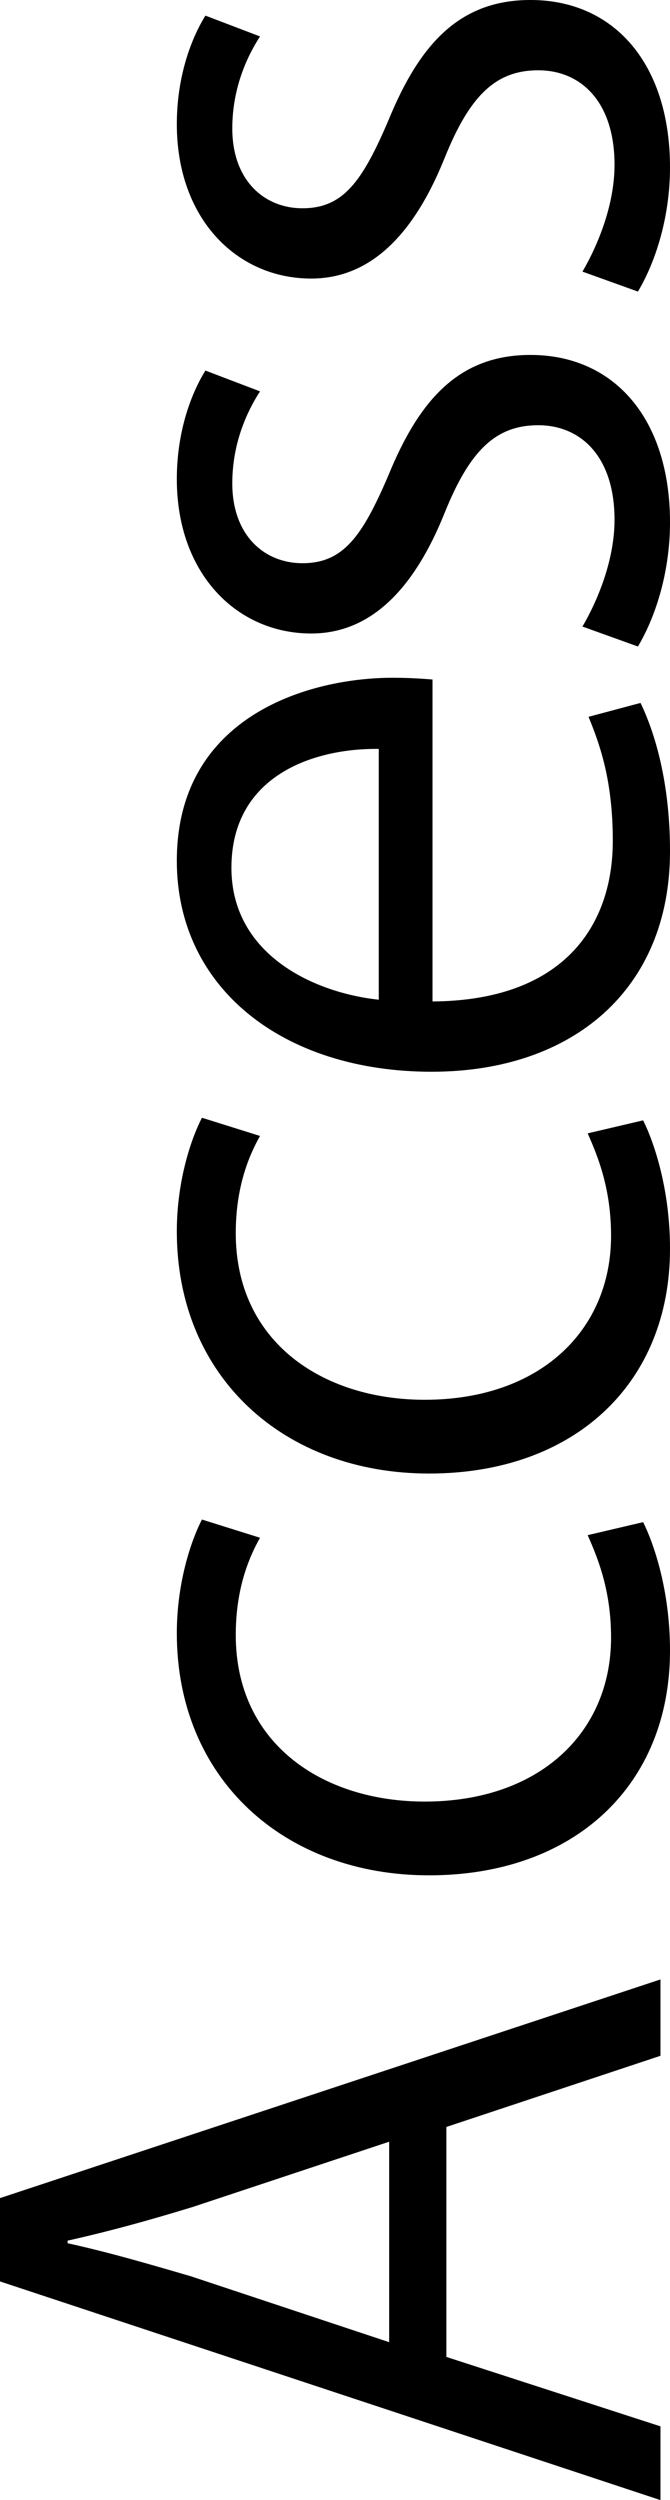
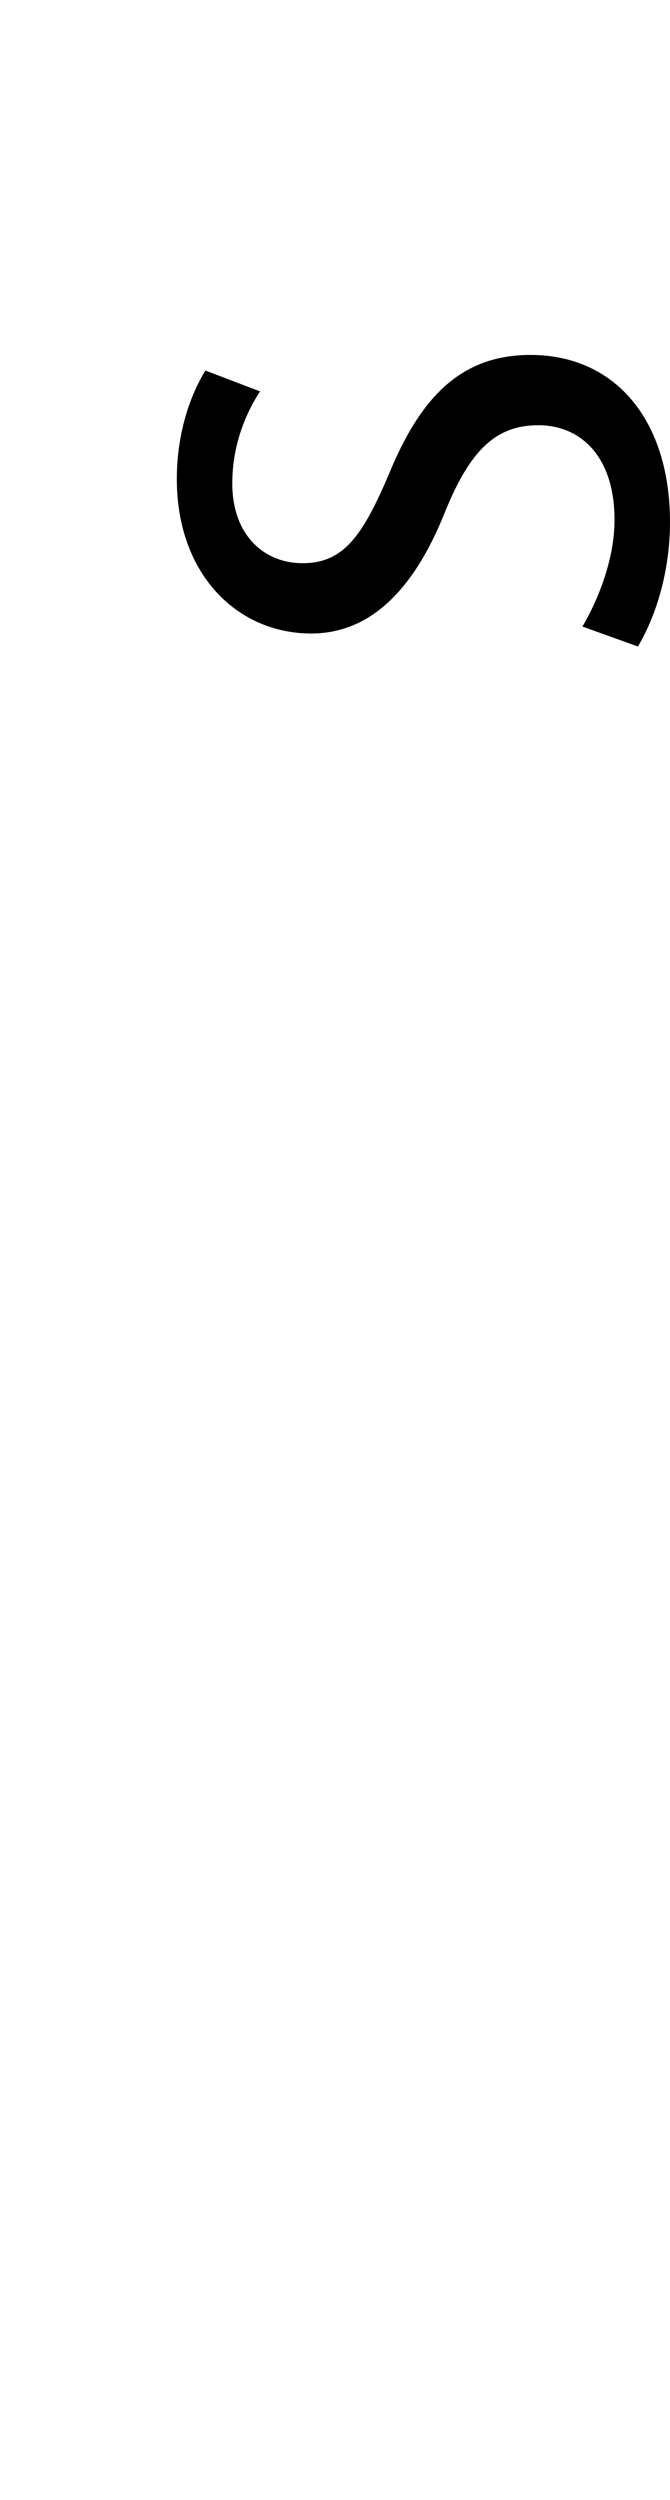
<svg xmlns="http://www.w3.org/2000/svg" id="_レイヤー_2" data-name="レイヤー_2" viewBox="0 0 146.87 547.38">
  <g id="_レイヤー_1-2" data-name="レイヤー_1">
    <g>
-       <path d="M144.78,433.38v16.72l-46.93,15.58v50.35l46.93,15.2v16.15L0,499.5v-18.24l144.78-47.88ZM85.31,468.91l-42.94,14.25c-9.88,3.04-19,5.51-27.55,7.41v.57c8.74,1.9,17.86,4.56,26.98,7.22l43.51,14.44v-43.89Z" />
-       <path d="M140.98,333.26c2.28,4.56,5.89,14.82,5.89,28.12,0,29.64-21.09,49.21-52.82,49.21s-55.29-21.09-55.29-53.01c0-11.59,3.42-20.9,5.51-24.89l12.73,3.99c-2.47,4.37-5.32,11.21-5.32,21.28,0,23.94,19.19,36.48,41.42,36.48,25.08,0,40.85-15.01,40.85-35.91,0-10.26-2.85-17.29-5.13-22.42l12.16-2.85Z" />
-       <path d="M140.98,245.29c2.28,4.56,5.89,14.82,5.89,28.12,0,29.64-21.09,49.21-52.82,49.21s-55.29-21.09-55.29-53.01c0-11.59,3.42-20.9,5.51-24.89l12.73,3.99c-2.47,4.37-5.32,11.21-5.32,21.28,0,23.94,19.19,36.48,41.42,36.48,25.08,0,40.85-15.01,40.85-35.91,0-10.26-2.85-17.29-5.13-22.42l12.16-2.85Z" />
-       <path d="M140.41,153.9c2.85,5.89,6.46,16.72,6.46,32.49,0,30.21-21.28,48.26-52.25,48.26-32.49,0-55.86-18.24-55.86-46.17,0-31.92,29.26-40.09,47.31-40.09,3.61,0,6.27.19,8.74.38v70.49c28.69-.19,39.52-16.53,39.52-35.15,0-12.92-2.66-20.71-5.32-27.17l11.4-3.04ZM83.03,163.97c-14.06-.19-32.3,5.7-32.3,26.03,0,19,18.05,27.36,32.3,28.88v-54.91Z" />
      <path d="M57,85.69c-2.47,3.8-6.08,10.83-6.08,20.14,0,11.4,7.03,17.48,15.39,17.48,8.93,0,13.11-5.89,18.81-19.19,6.84-16.72,15.58-26.41,31.16-26.41,18.43,0,30.59,14.06,30.59,36.67,0,10.26-2.85,20.14-7.03,27.17l-12.16-4.37c3.23-5.51,7.03-14.44,7.03-23.37,0-13.87-7.41-20.71-16.72-20.71s-15.01,5.51-20.52,19.19c-7.03,17.48-16.72,26.41-29.26,26.41-16.15,0-29.45-12.92-29.45-33.82,0-9.88,2.85-18.24,6.27-23.75l11.97,4.56Z" />
-       <path d="M57,7.98c-2.47,3.8-6.08,10.83-6.08,20.14,0,11.4,7.03,17.48,15.39,17.48,8.93,0,13.11-5.89,18.81-19.19C91.96,9.69,100.7,0,116.28,0c18.43,0,30.59,14.06,30.59,36.67,0,10.26-2.85,20.14-7.03,27.17l-12.16-4.37c3.23-5.51,7.03-14.44,7.03-23.37,0-13.87-7.41-20.71-16.72-20.71s-15.01,5.51-20.52,19.19c-7.03,17.48-16.72,26.41-29.26,26.41-16.15,0-29.45-12.92-29.45-33.82,0-9.88,2.85-18.24,6.27-23.75l11.97,4.56Z" />
    </g>
  </g>
</svg>